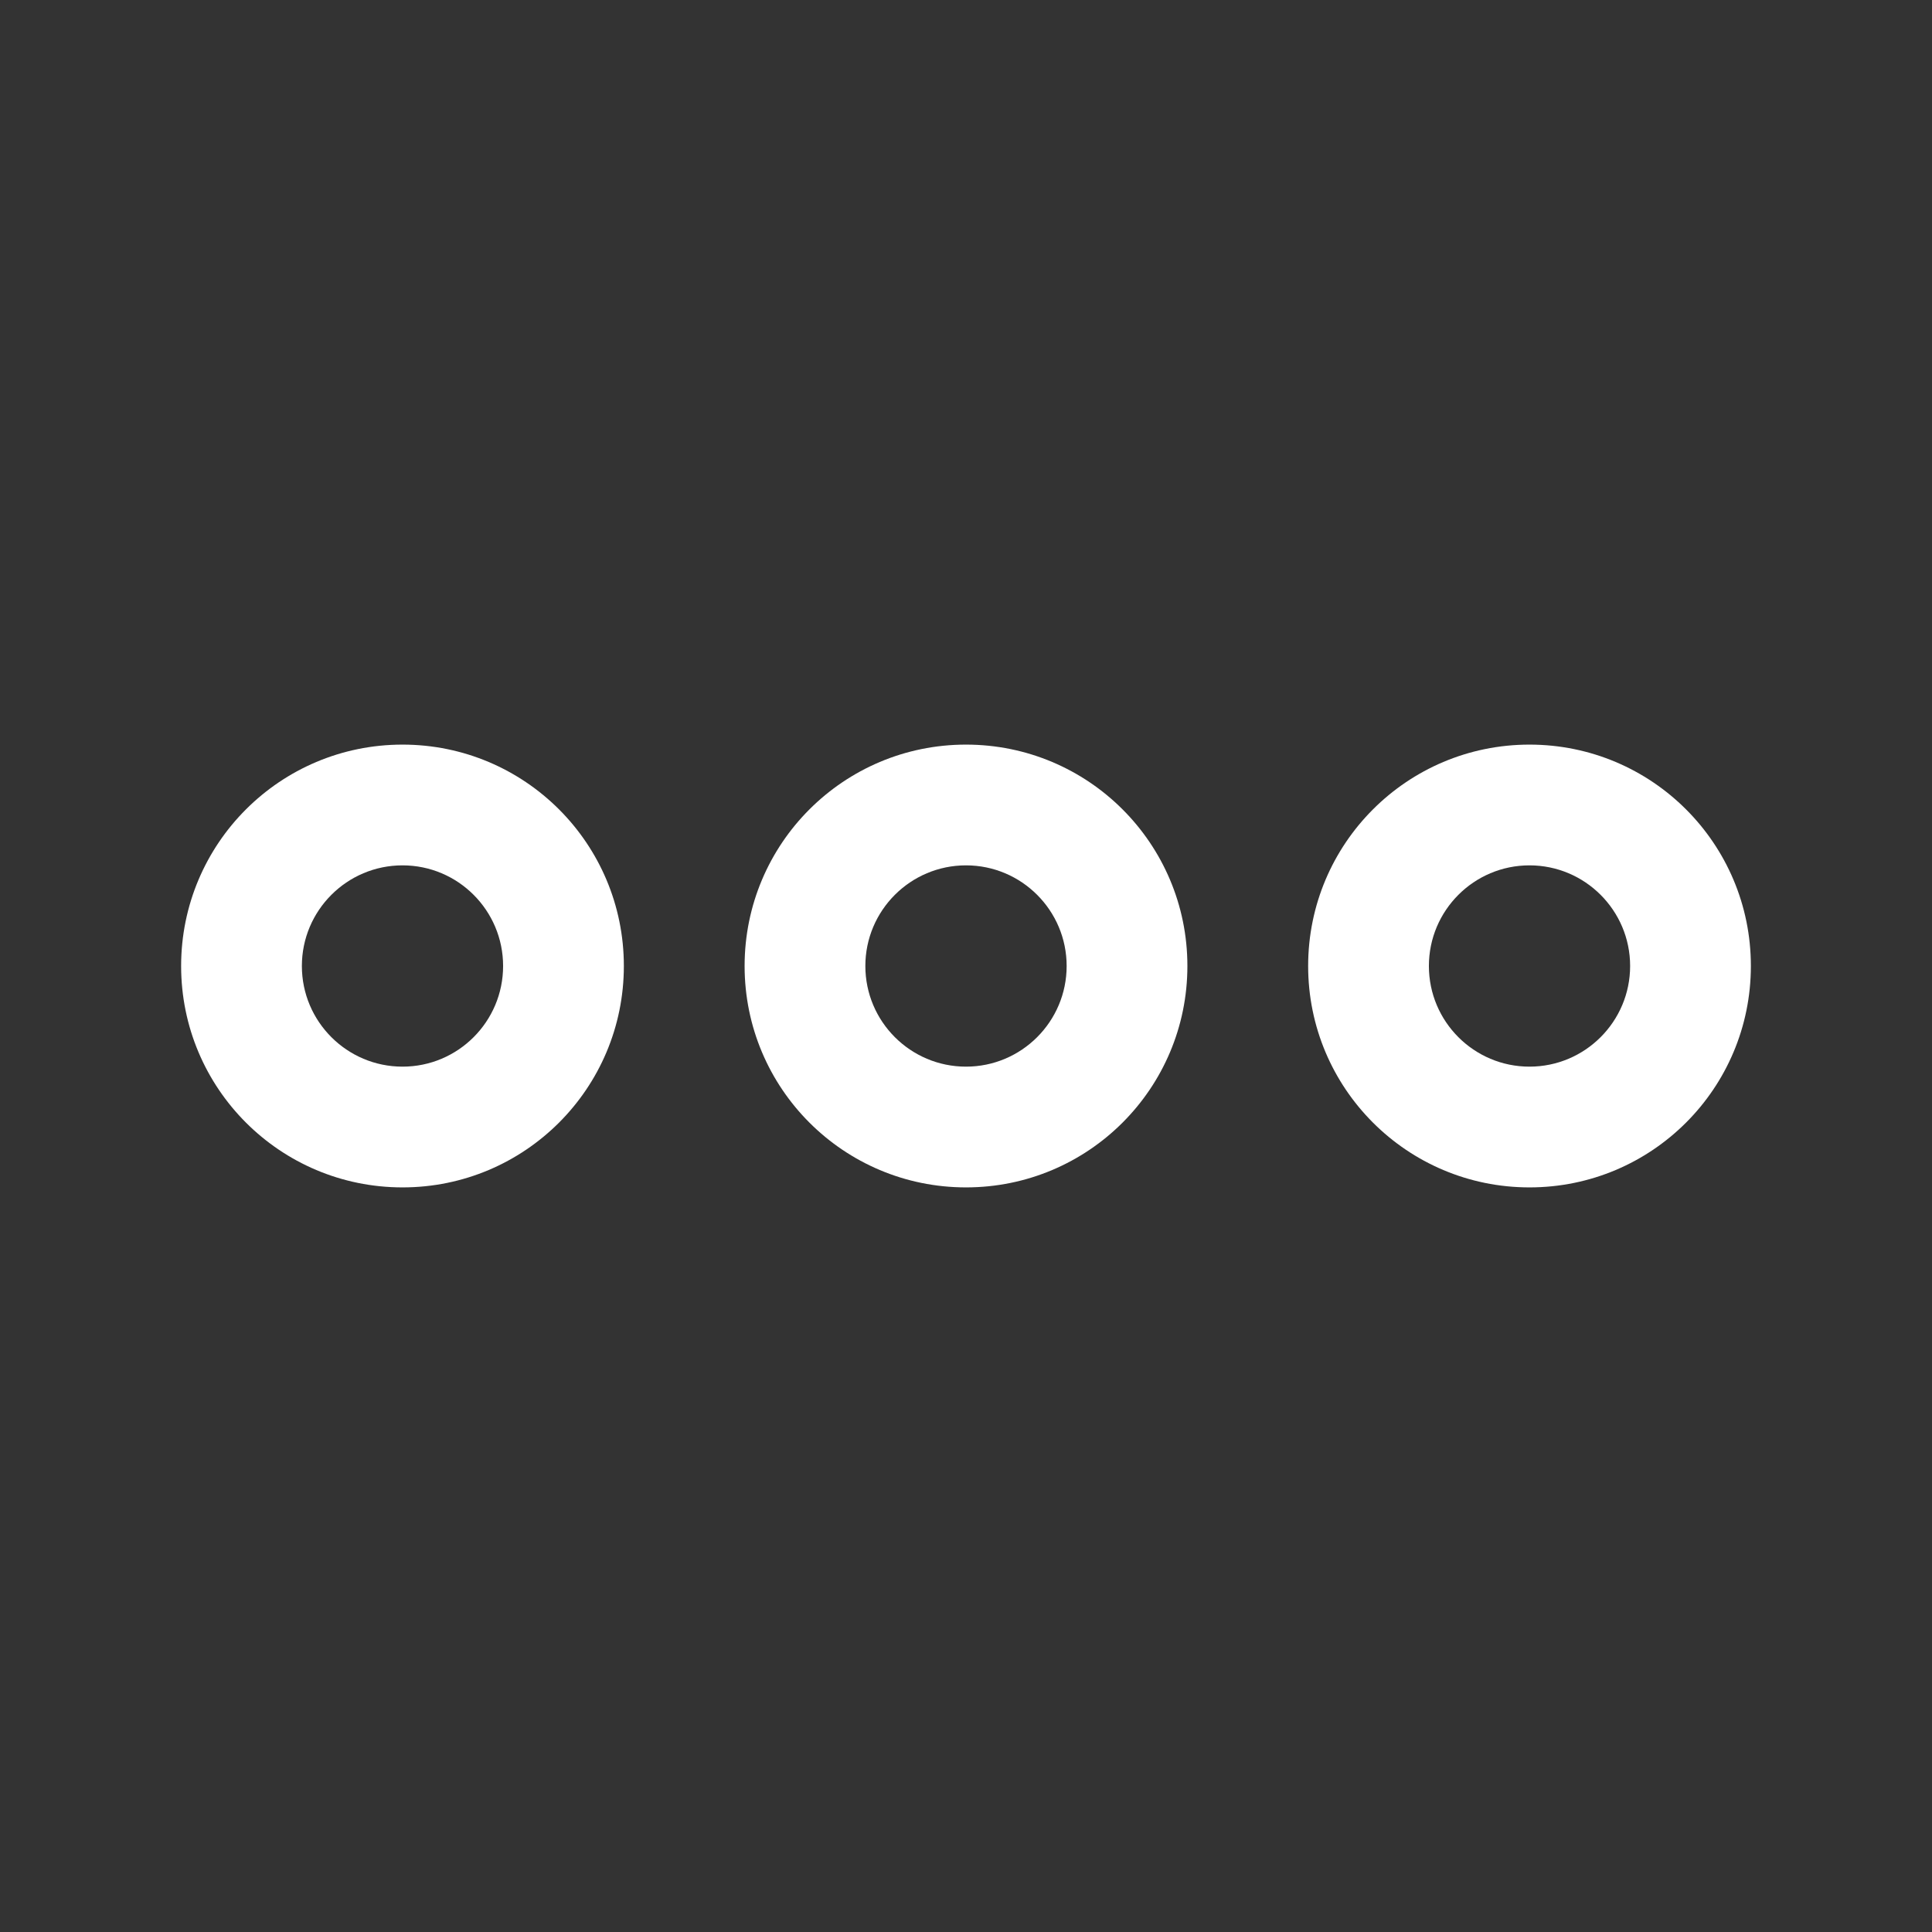
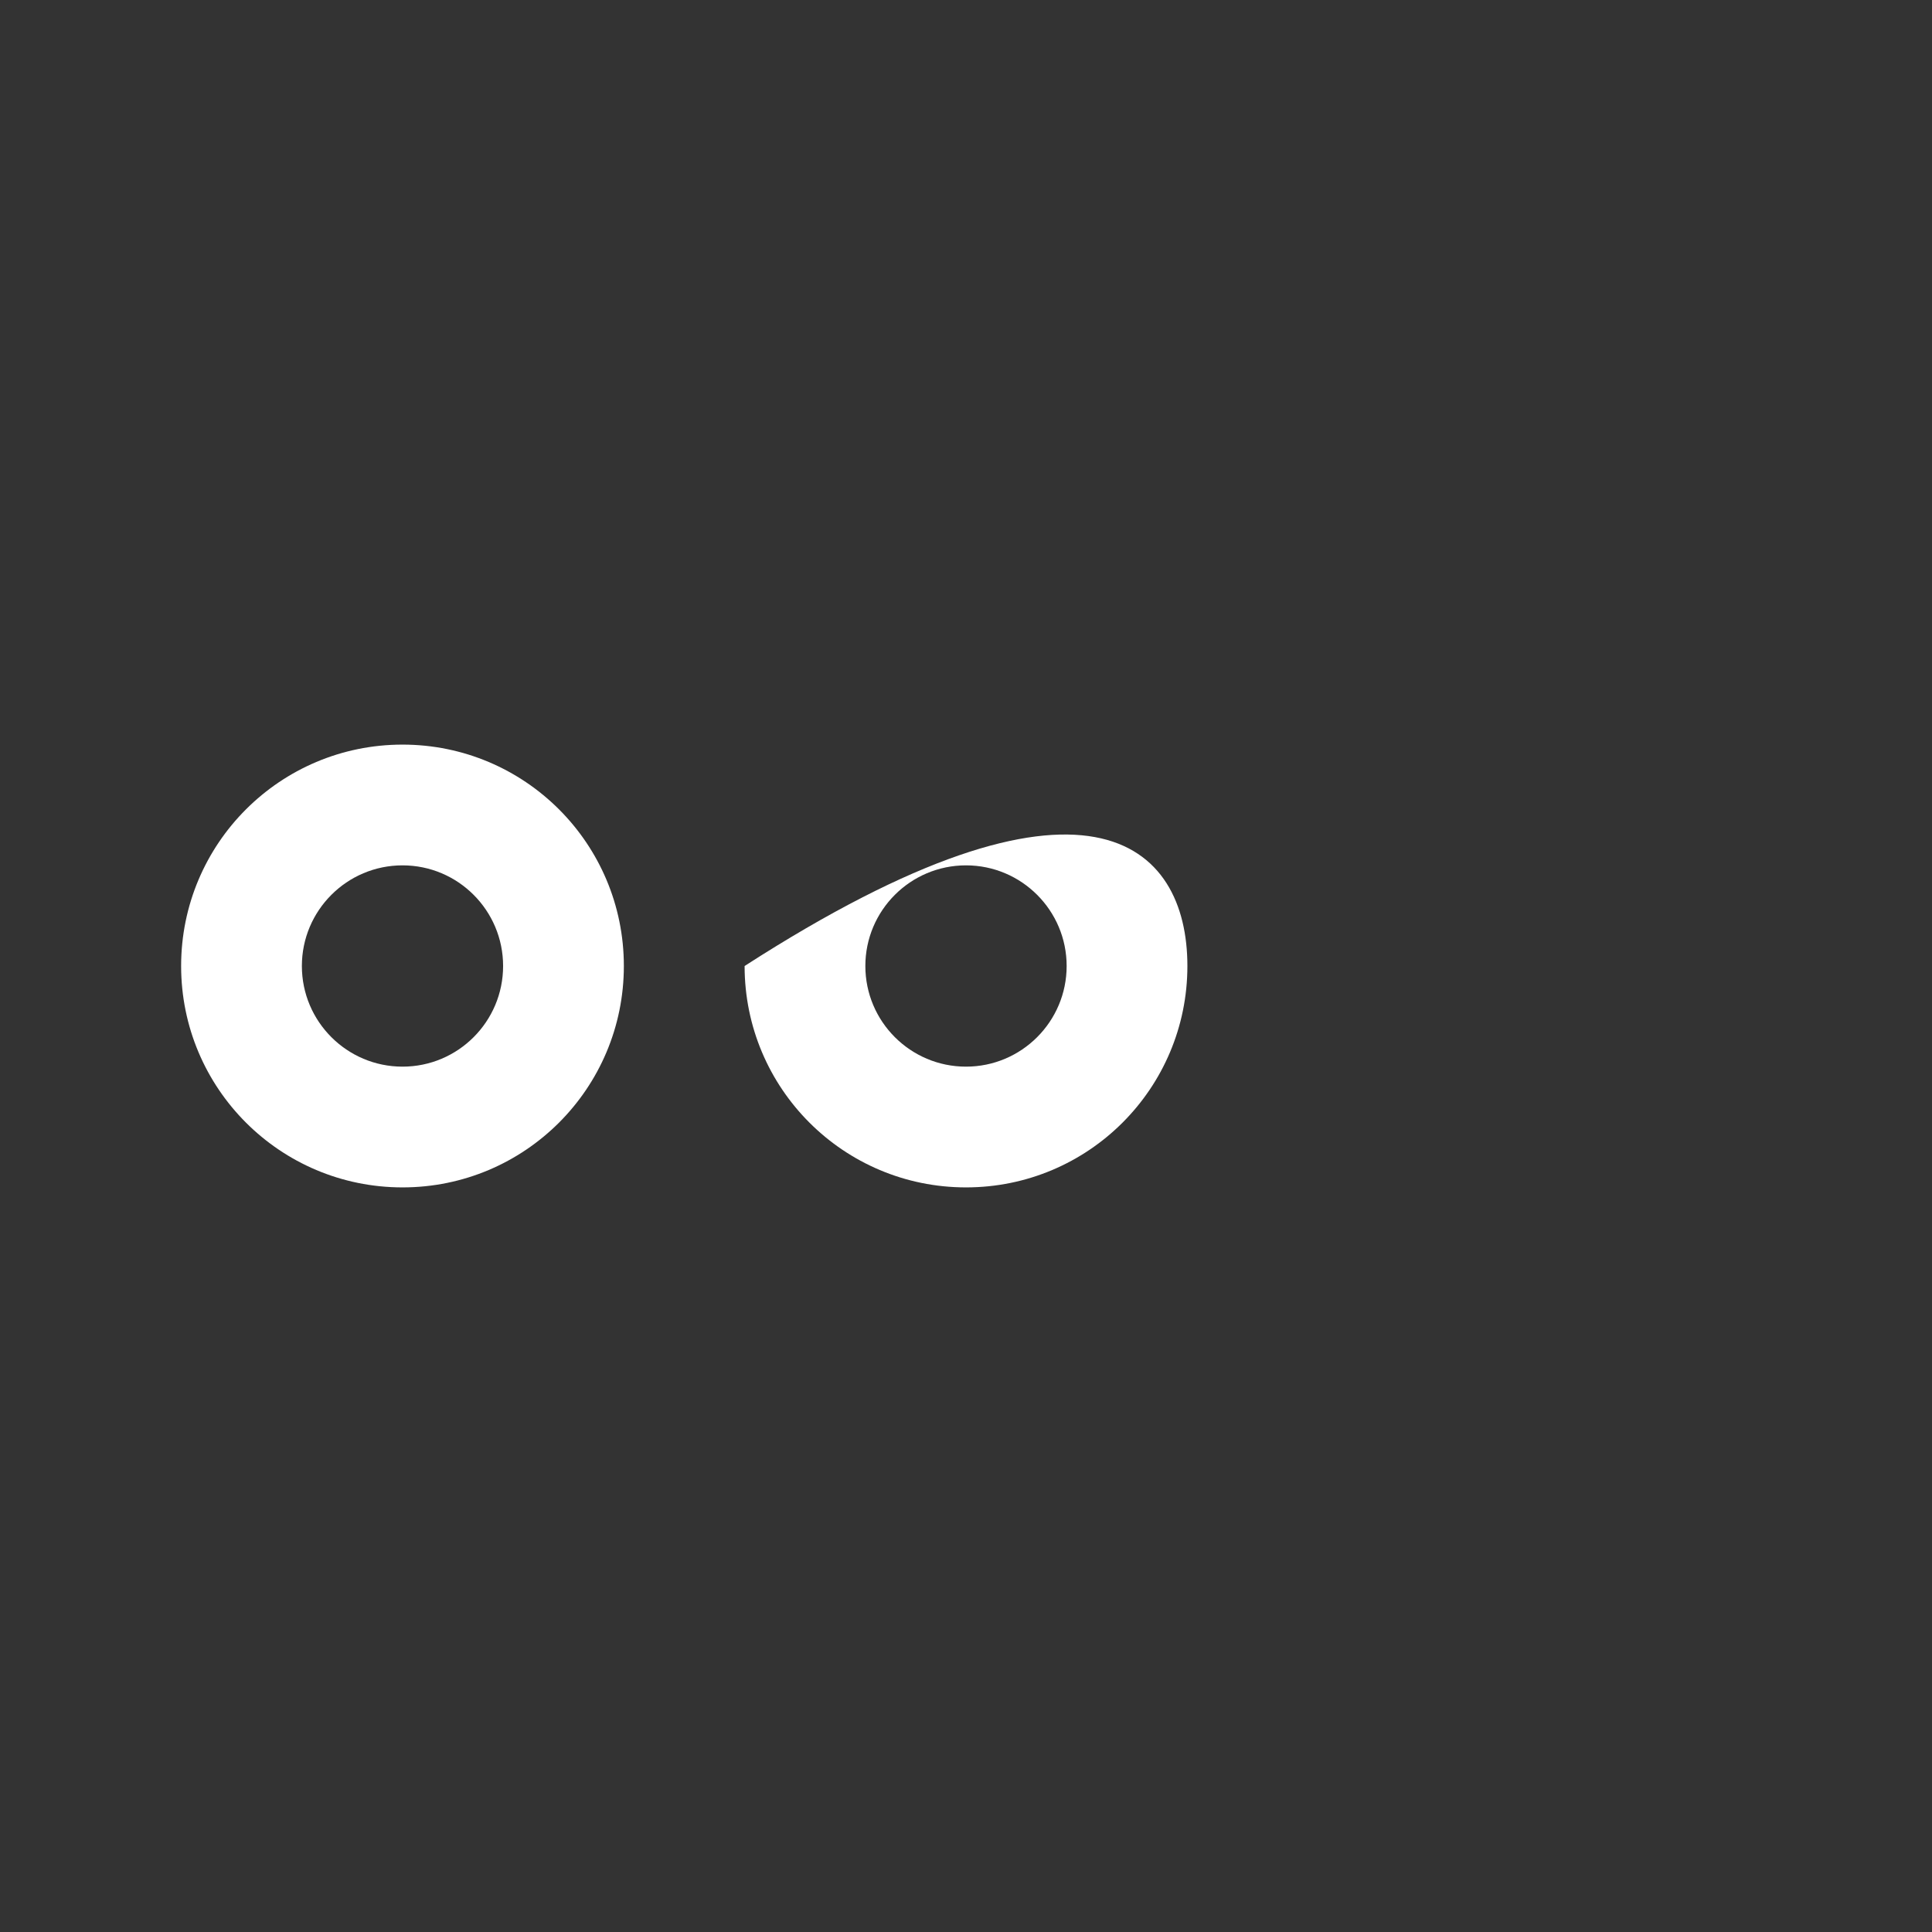
<svg xmlns="http://www.w3.org/2000/svg" width="32" height="32" viewBox="0 0 32 32" fill="none">
  <rect x="0" y="0" width="32" height="32" fill="#333333" stroke="none" />
  <path d="M6.667 19.667C4.64 19.667 3 18.027 3 16C3 13.973 4.64 12.333 6.667 12.333C8.693 12.333 10.333 13.973 10.333 16C10.333 18.027 8.693 19.667 6.667 19.667ZM6.667 14.333C5.747 14.333 5 15.08 5 16C5 16.92 5.747 17.667 6.667 17.667C7.587 17.667 8.333 16.92 8.333 16C8.333 15.08 7.587 14.333 6.667 14.333Z" fill="white" />
-   <path d="M25.333 19.667C23.307 19.667 21.667 18.027 21.667 16C21.667 13.973 23.307 12.333 25.333 12.333C27.36 12.333 29 13.973 29 16C29 18.027 27.36 19.667 25.333 19.667ZM25.333 14.333C24.413 14.333 23.667 15.08 23.667 16C23.667 16.92 24.413 17.667 25.333 17.667C26.253 17.667 27 16.92 27 16C27 15.08 26.253 14.333 25.333 14.333Z" fill="white" />
-   <path d="M16 19.667C13.973 19.667 12.333 18.027 12.333 16C12.333 13.973 13.973 12.333 16 12.333C18.027 12.333 19.667 13.973 19.667 16C19.667 18.027 18.027 19.667 16 19.667ZM16 14.333C15.08 14.333 14.333 15.08 14.333 16C14.333 16.92 15.08 17.667 16 17.667C16.92 17.667 17.667 16.92 17.667 16C17.667 15.08 16.92 14.333 16 14.333Z" fill="white" />
+   <path d="M16 19.667C13.973 19.667 12.333 18.027 12.333 16C18.027 12.333 19.667 13.973 19.667 16C19.667 18.027 18.027 19.667 16 19.667ZM16 14.333C15.08 14.333 14.333 15.08 14.333 16C14.333 16.92 15.08 17.667 16 17.667C16.92 17.667 17.667 16.92 17.667 16C17.667 15.08 16.92 14.333 16 14.333Z" fill="white" />
</svg>